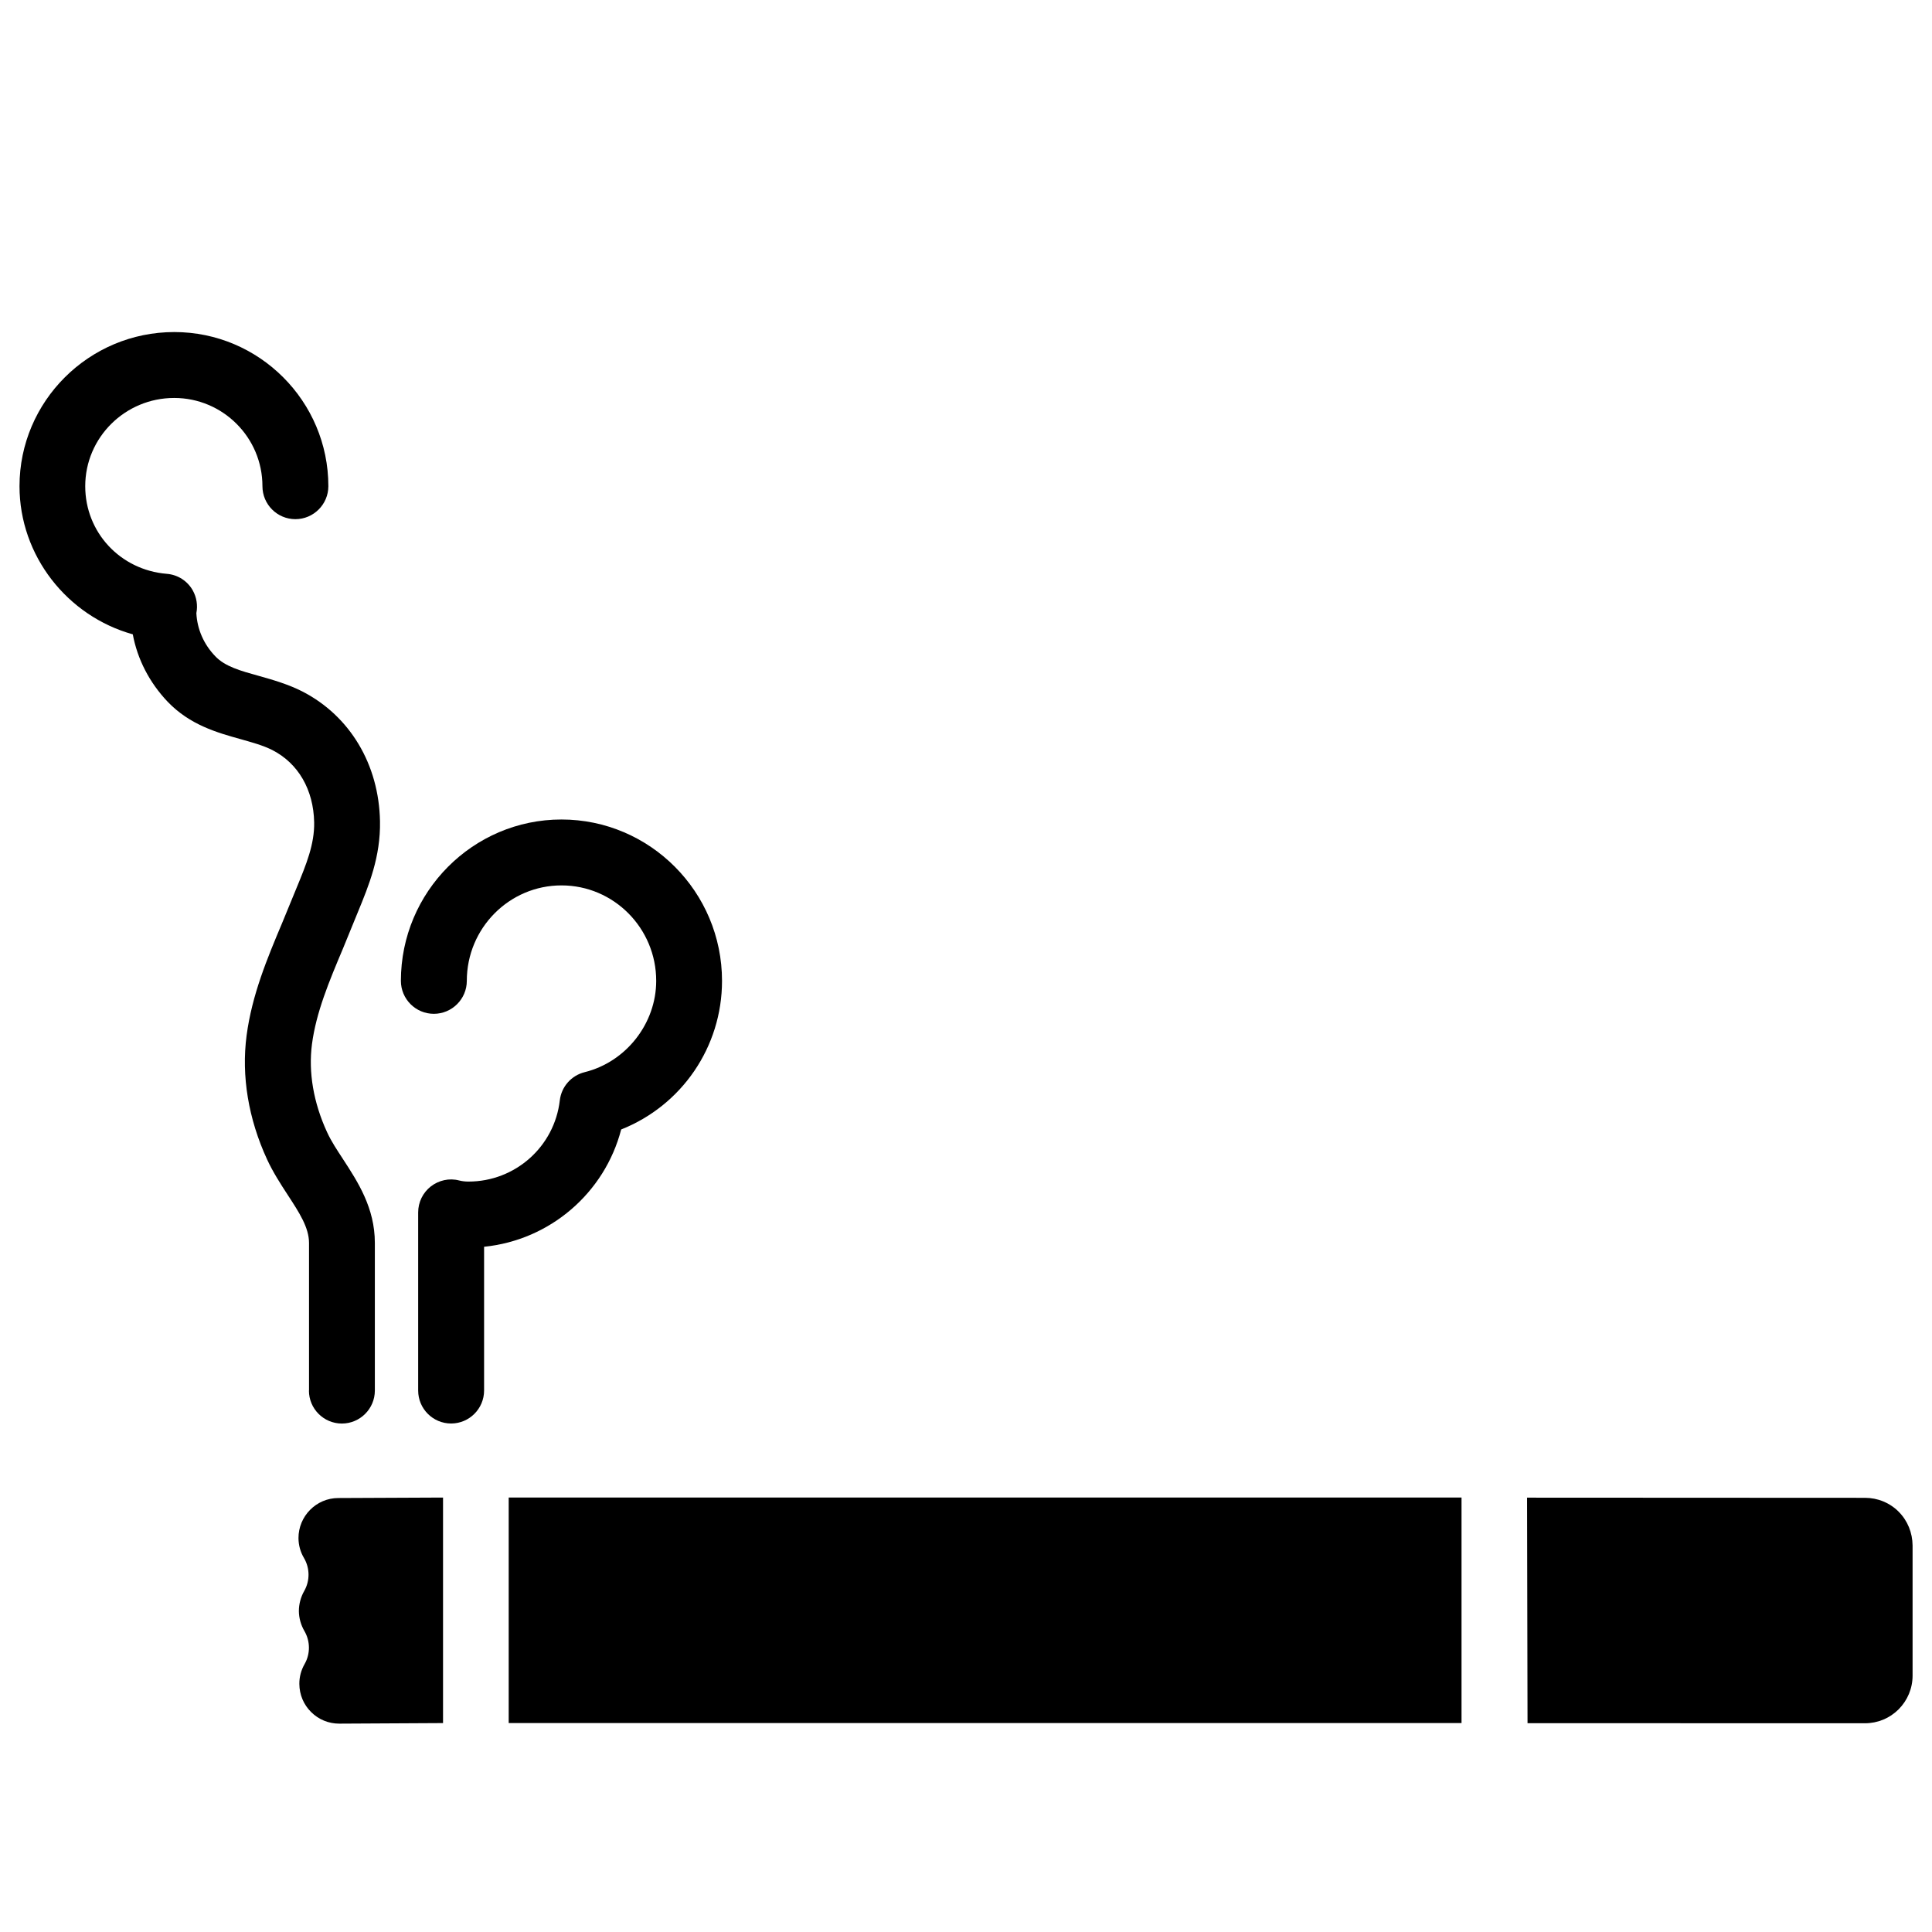
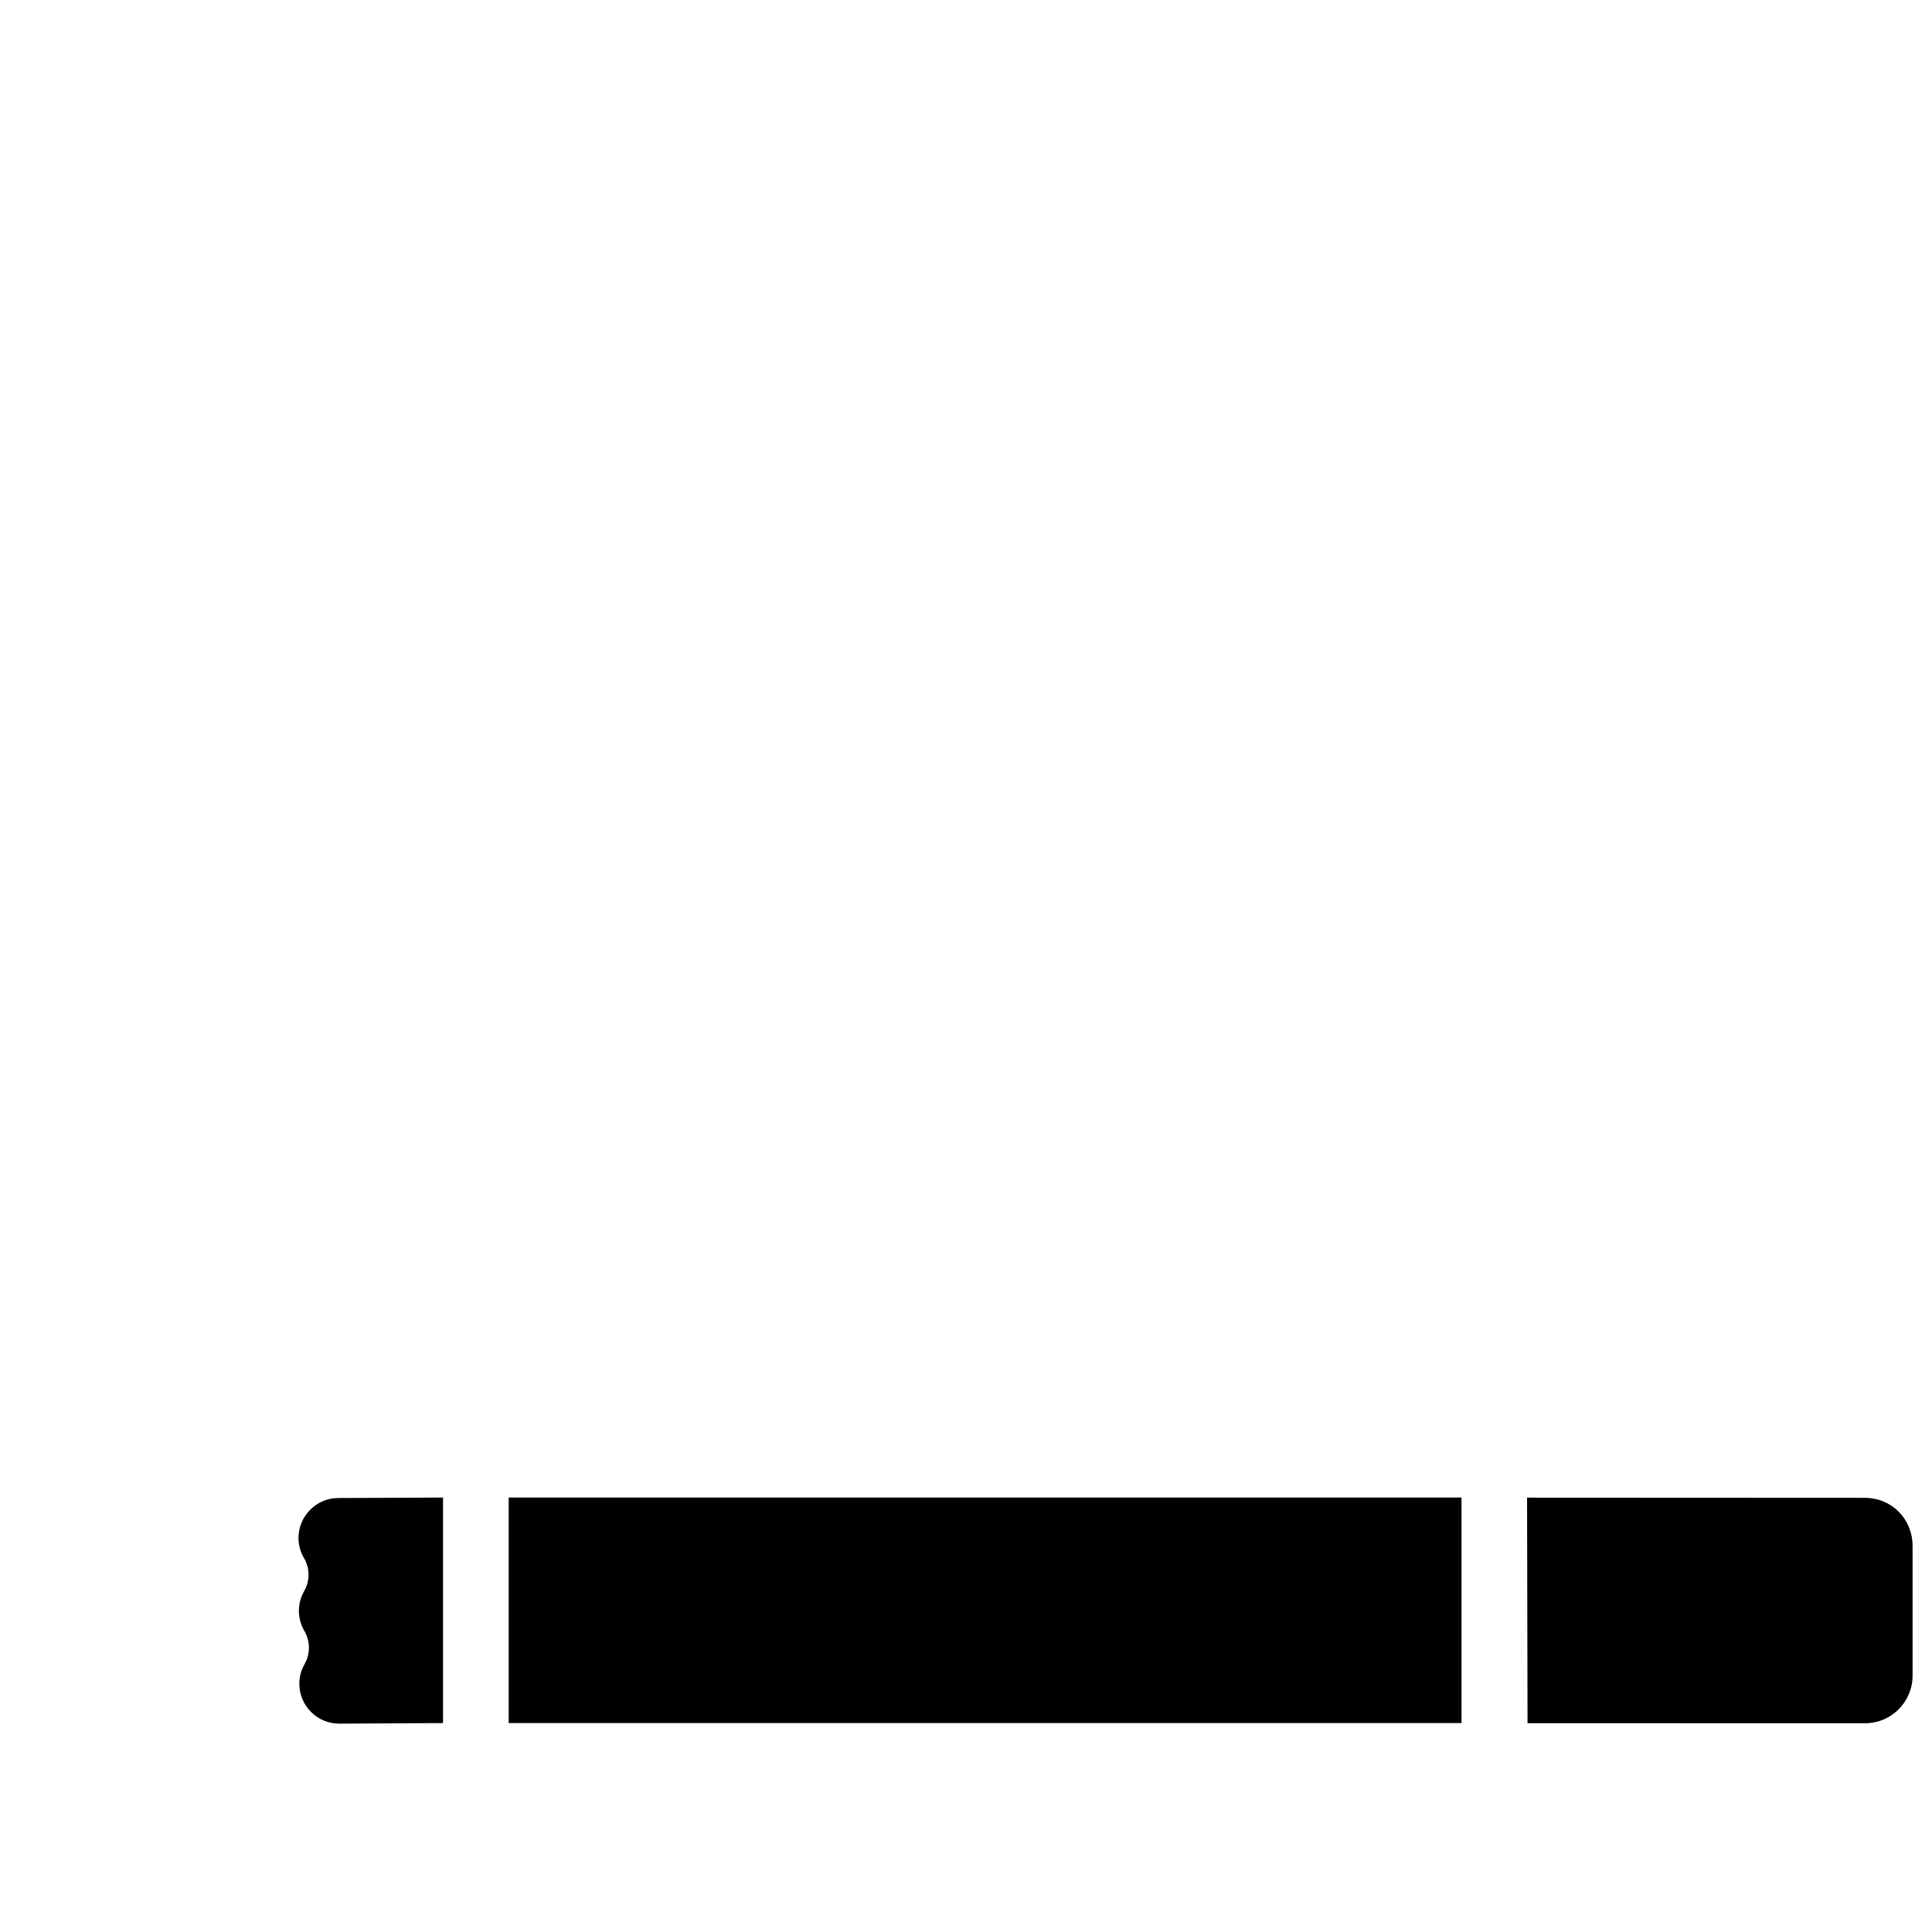
<svg xmlns="http://www.w3.org/2000/svg" fill="#000000" width="800px" height="800px" version="1.1" viewBox="144 144 512 512">
  <g>
    <path d="m223.1 551.64c0.02 1.848 0.504 3.652 1.469 5.269 1.574 2.688 1.594 6.023 0.043 8.734-0.922 1.617-1.406 3.465-1.406 5.332 0.02 1.805 0.523 3.652 1.469 5.269 1.574 2.707 1.594 6.047 0.043 8.754-0.922 1.617-1.406 3.422-1.387 5.269 0.02 2.832 1.133 5.5 3.148 7.473 1.996 1.973 4.617 3.043 7.43 3.043h0.062l27.438-0.148v-59.766l-27.75 0.125c-5.856 0.004-10.578 4.809-10.559 10.645z" />
    <path d="m647.16 544.61c-2.371-2.371-5.543-3.672-8.941-3.672h-0.043-0.02l-89.469-0.043 0.125 59.766 89.344 0.02h0.082c3.359 0 6.508-1.301 8.902-3.672 2.394-2.414 3.715-5.582 3.715-8.965v-34.449c-0.023-3.402-1.324-6.613-3.695-8.984z" />
    <path d="m278.81 540.86h252.51v59.766h-252.51z" />
-     <path d="m225.87 512.52c0 4.809 3.906 8.734 8.734 8.734 4.809 0 8.734-3.926 8.734-8.734v-39.129c0-9.277-4.492-16.145-8.438-22.211-1.531-2.352-3.106-4.68-4.242-7.18-3.59-7.789-4.953-15.848-3.988-23.258 1.113-8.48 4.555-16.668 8.207-25.336l3.906-9.551c3-7.285 6.086-14.82 5.918-24.203-0.273-15.074-7.957-27.918-20.57-34.406-3.637-1.848-7.582-3.023-11.574-4.137-4.785-1.324-8.941-2.477-11.5-5.188-3.066-3.168-4.809-7.199-5.019-11.438 0.398-2.016 0.082-4.156-0.945-6.004-1.426-2.543-4.008-4.18-6.906-4.41-12.301-1.008-21.602-10.977-21.602-23.219 0-12.91 10.578-23.387 23.574-23.387 12.891 0 23.387 10.477 23.387 23.387 0 4.809 3.906 8.734 8.734 8.734 4.809 0 8.734-3.926 8.734-8.734 0-22.523-18.324-40.852-40.828-40.852-22.629 0-41.02 18.348-41.02 40.852 0 18.453 12.68 34.426 30.02 39.254 1.238 6.633 4.43 12.805 9.238 17.863 5.898 6.152 13.098 8.188 19.461 9.949 2.848 0.824 5.703 1.559 8.285 2.859 6.887 3.527 10.914 10.516 11.082 19.164 0.105 5.773-2.078 11.105-4.617 17.254l-3.883 9.445c-3.926 9.32-7.977 18.996-9.406 29.789-1.406 10.707 0.461 22.062 5.438 32.852 1.512 3.273 3.484 6.359 5.5 9.445 3 4.598 5.606 8.586 5.606 12.68v39.109z" />
-     <path d="m308.62 443.32c15.996-6.34 26.723-21.812 26.723-39.383 0-23.555-19.082-42.762-42.551-42.762-23.449 0-42.551 19.188-42.551 42.762 0 4.809 3.906 8.734 8.734 8.734 4.809 0 8.734-3.926 8.734-8.734 0-13.961 11.25-25.297 25.086-25.297 13.855 0 25.105 11.336 25.105 25.297 0 11.316-7.996 21.496-18.977 24.203-3.527 0.883-6.152 3.863-6.57 7.473-1.426 12.281-11.84 21.516-24.203 21.516-0.82 0-1.637-0.082-2.477-0.293-2.602-0.691-5.375-0.062-7.496 1.574-2.121 1.66-3.359 4.199-3.359 6.887v47.211c0 4.809 3.906 8.734 8.734 8.734 4.809 0 8.734-3.926 8.734-8.734v-38.102c17.438-1.758 31.945-14.227 36.332-31.086z" />
  </g>
</svg>